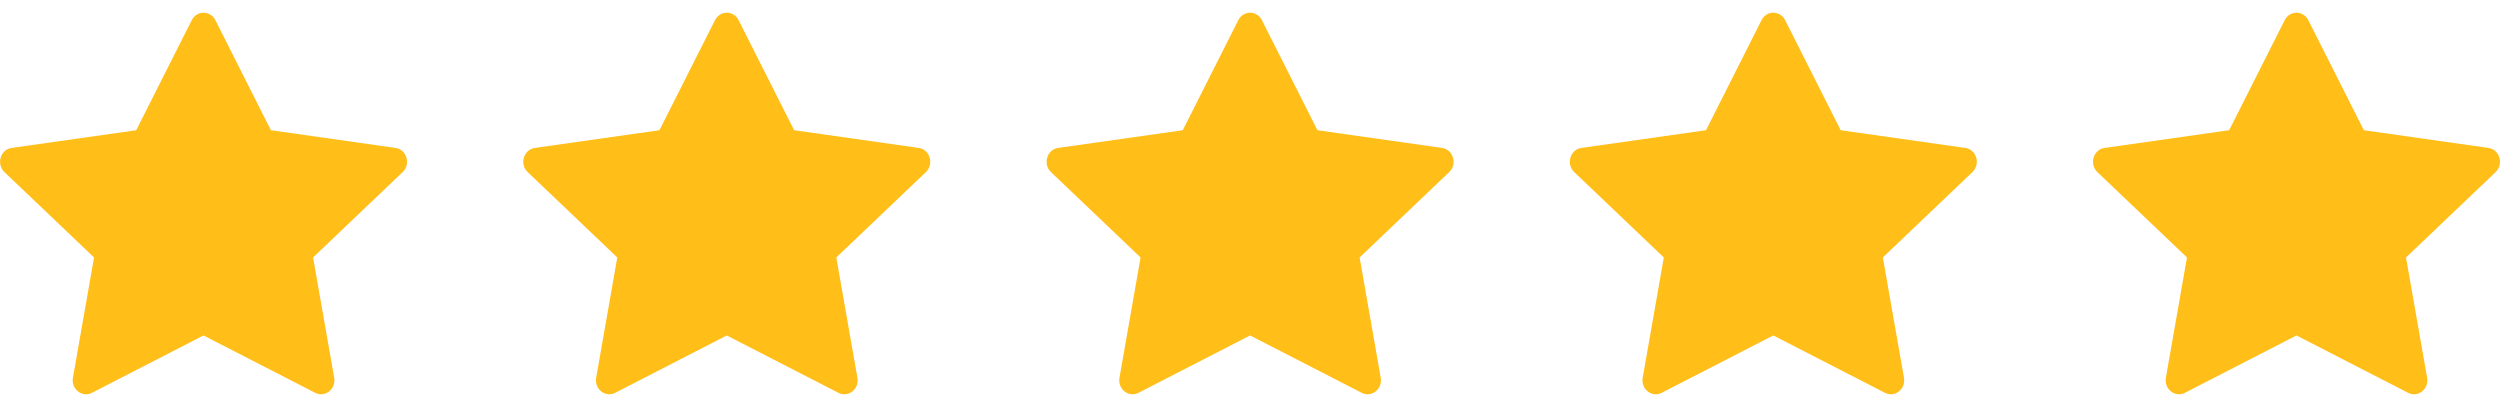
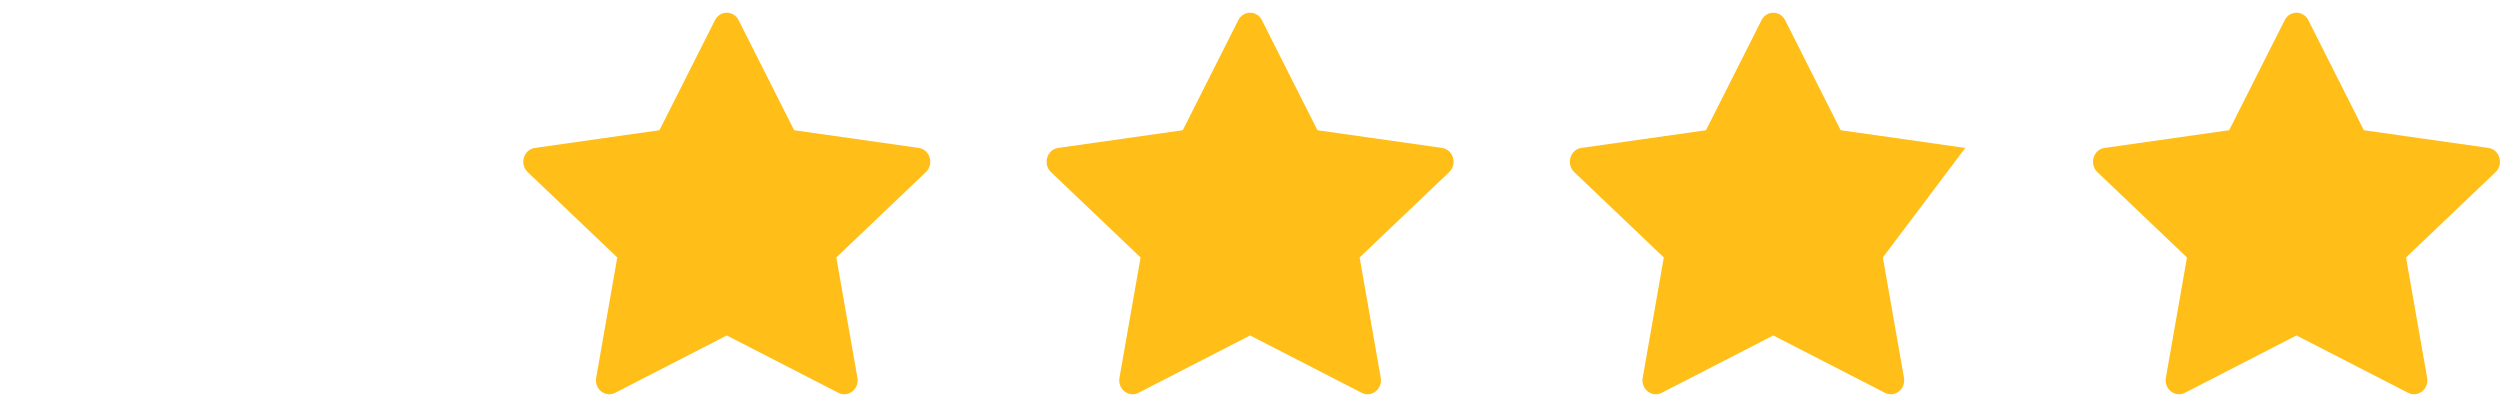
<svg xmlns="http://www.w3.org/2000/svg" width="145" height="24" viewBox="0 0 145 24" fill="none">
  <g clip-path="url(#clip0_5206_24703)">
-     <path d="M5.331 22.784C4.761 23.076 4.115 22.564 4.23 21.91L5.455 14.932L0.257 9.981C-0.228 9.518 0.024 8.671 0.675 8.58L7.901 7.553L11.123 1.169C11.413 0.594 12.2 0.594 12.49 1.169L15.712 7.553L22.938 8.58C23.589 8.671 23.841 9.518 23.354 9.981L18.158 14.932L19.383 21.91C19.498 22.564 18.852 23.076 18.282 22.784L11.804 19.456L5.331 22.784Z" fill="#FFBE18" />
-   </g>
+     </g>
  <g clip-path="url(#clip1_5206_24703)">
    <path d="M35.678 22.784C35.109 23.076 34.463 22.564 34.578 21.91L35.802 14.932L30.605 9.981C30.119 9.518 30.372 8.671 31.022 8.58L38.248 7.553L41.47 1.169C41.761 0.594 42.547 0.594 42.838 1.169L46.06 7.553L53.286 8.58C53.937 8.671 54.189 9.518 53.702 9.981L48.506 14.932L49.73 21.91C49.846 22.564 49.199 23.076 48.63 22.784L42.152 19.456L35.678 22.784Z" fill="#FFBE18" />
  </g>
  <g clip-path="url(#clip2_5206_24703)">
    <path d="M66.03 22.784C65.46 23.076 64.814 22.564 64.929 21.91L66.154 14.932L60.956 9.981C60.471 9.518 60.723 8.671 61.374 8.58L68.6 7.553L71.822 1.169C72.112 0.594 72.899 0.594 73.189 1.169L76.412 7.553L83.638 8.58C84.288 8.671 84.54 9.518 84.053 9.981L78.858 14.932L80.082 21.91C80.197 22.564 79.551 23.076 78.981 22.784L72.504 19.456L66.03 22.784Z" fill="#FFBE18" />
  </g>
  <g clip-path="url(#clip3_5206_24703)">
-     <path d="M96.377 22.784C95.808 23.076 95.162 22.564 95.277 21.91L96.501 14.932L91.304 9.981C90.819 9.518 91.071 8.671 91.722 8.58L98.948 7.553L102.17 1.169C102.46 0.594 103.246 0.594 103.537 1.169L106.759 7.553L113.985 8.58C114.636 8.671 114.888 9.518 114.401 9.981L109.205 14.932L110.43 21.91C110.545 22.564 109.899 23.076 109.329 22.784L102.851 19.456L96.377 22.784Z" fill="#FFBE18" />
+     <path d="M96.377 22.784C95.808 23.076 95.162 22.564 95.277 21.91L96.501 14.932L91.304 9.981C90.819 9.518 91.071 8.671 91.722 8.58L98.948 7.553L102.17 1.169C102.46 0.594 103.246 0.594 103.537 1.169L106.759 7.553L113.985 8.58L109.205 14.932L110.43 21.91C110.545 22.564 109.899 23.076 109.329 22.784L102.851 19.456L96.377 22.784Z" fill="#FFBE18" />
  </g>
  <g clip-path="url(#clip4_5206_24703)">
    <path d="M126.721 22.784C126.152 23.076 125.506 22.564 125.621 21.91L126.845 14.932L121.648 9.981C121.162 9.518 121.415 8.671 122.065 8.58L129.291 7.553L132.513 1.169C132.804 0.594 133.59 0.594 133.881 1.169L137.103 7.553L144.329 8.58C144.979 8.671 145.232 9.518 144.745 9.981L139.549 14.932L140.773 21.91C140.889 22.564 140.242 23.076 139.673 22.784L133.195 19.456L126.721 22.784Z" fill="#FFBE18" />
  </g>
  <defs>
    <clipPath id="clip0_5206_24703">
      <rect width="23.605" height="23.605" fill="white" />
    </clipPath>
    <clipPath id="clip1_5206_24703">
      <rect width="23.605" height="23.605" fill="white" transform="translate(30.348)" />
    </clipPath>
    <clipPath id="clip2_5206_24703">
      <rect width="23.605" height="23.605" fill="white" transform="translate(60.699)" />
    </clipPath>
    <clipPath id="clip3_5206_24703">
      <rect width="23.605" height="23.605" fill="white" transform="translate(91.047)" />
    </clipPath>
    <clipPath id="clip4_5206_24703">
      <rect width="23.605" height="23.605" fill="white" transform="translate(121.395)" />
    </clipPath>
  </defs>
</svg>